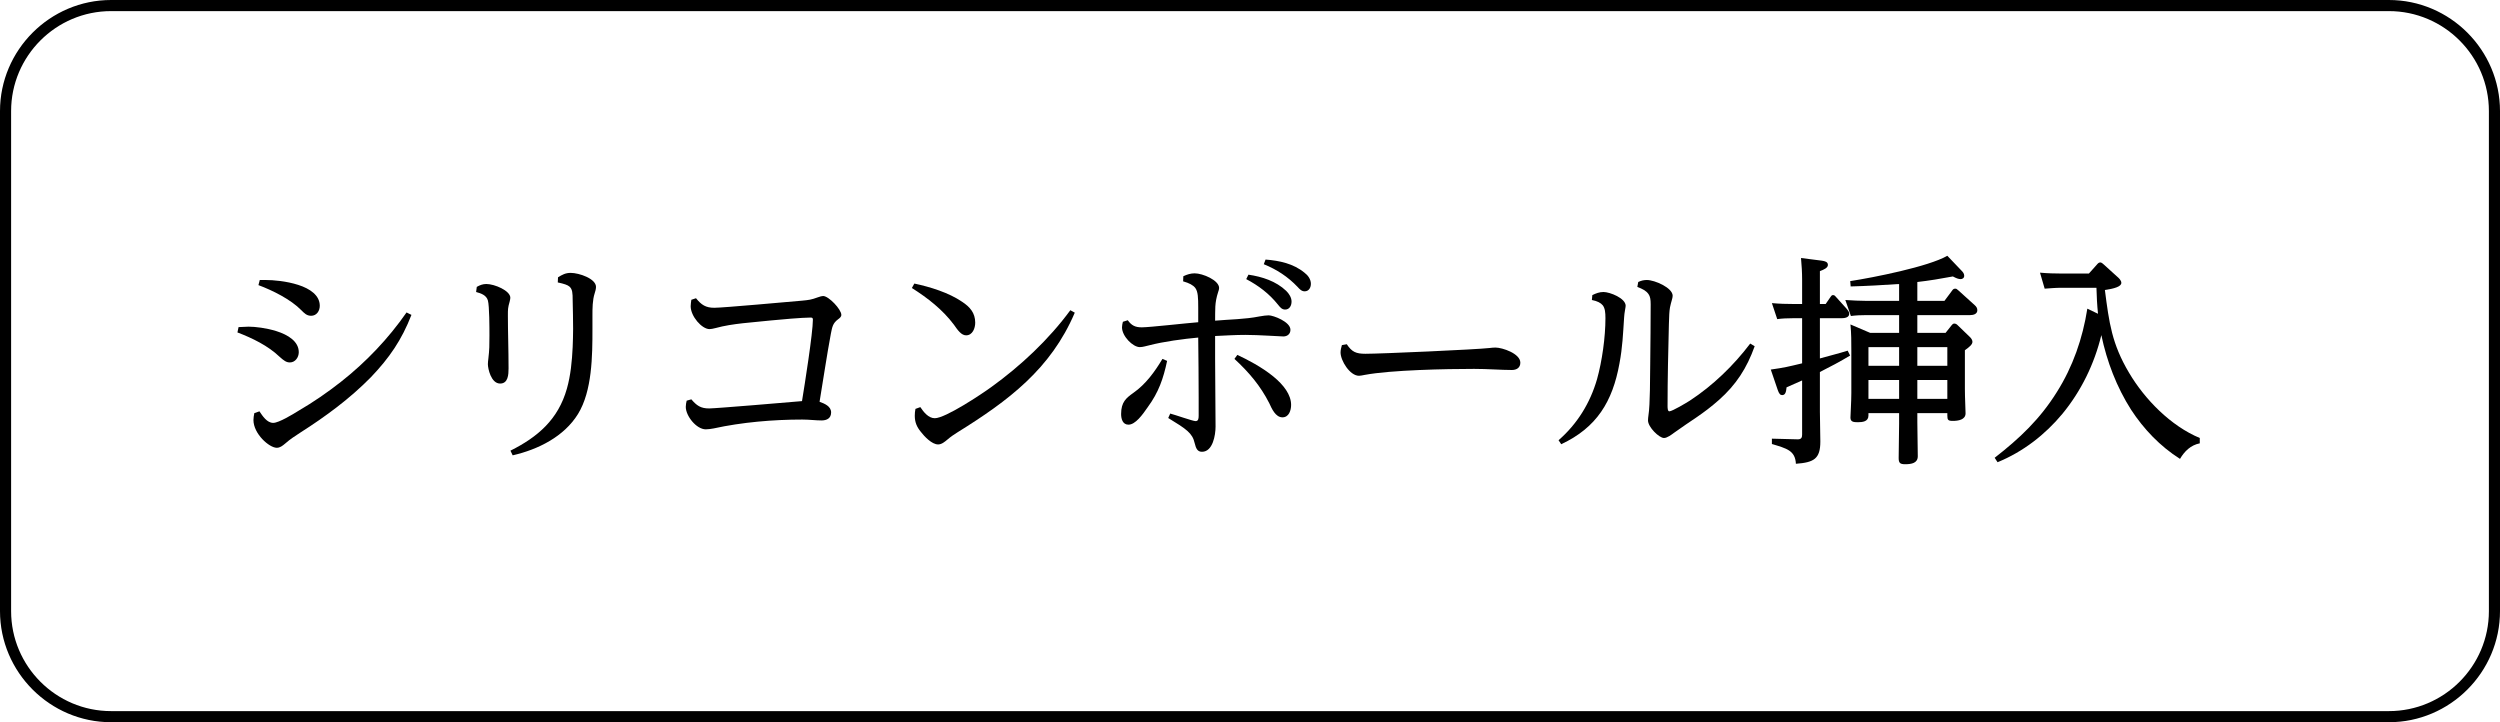
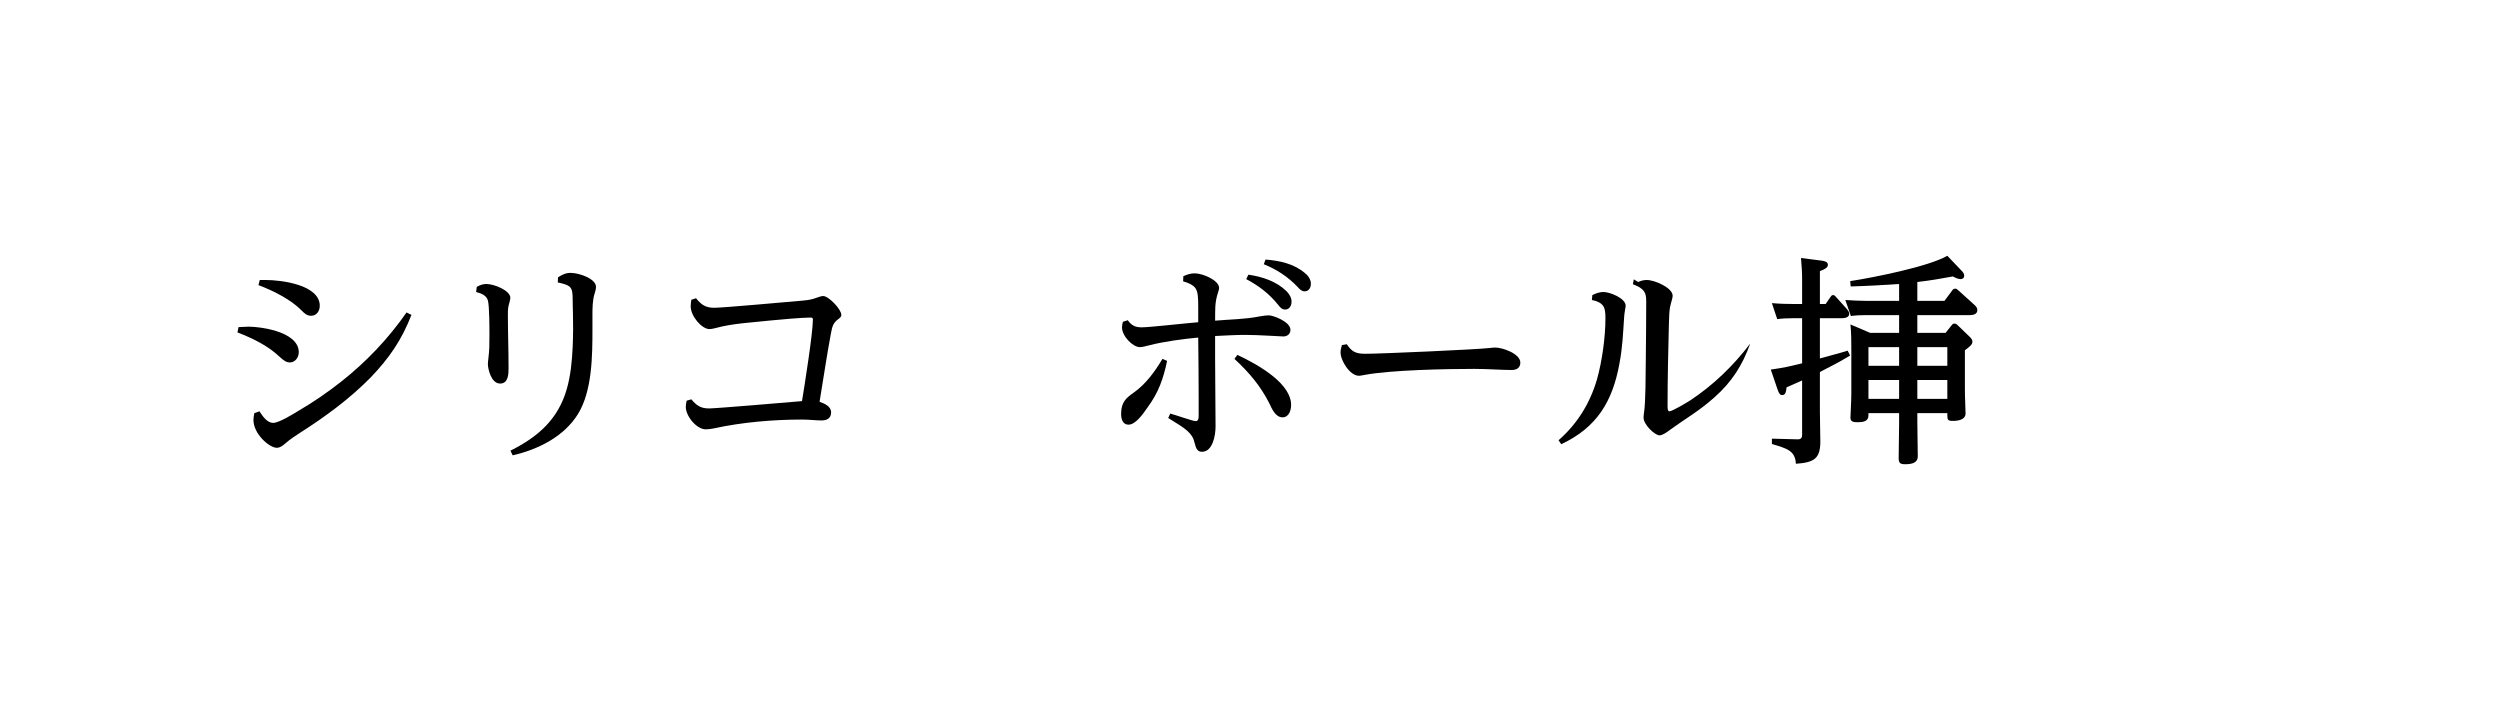
<svg xmlns="http://www.w3.org/2000/svg" id="_レイヤー_1" viewBox="0 0 225 65">
-   <path d="M215,1c4.96,0,9,4.04,9,9v45c0,4.96-4.04,9-9,9H10c-4.96,0-9-4.04-9-9V10C1,5.04,5.04,1,10,1h205M215,0H10C4.5,0,0,4.5,0,10v45c0,5.5,4.5,10,10,10h205c5.5,0,10-4.5,10-10V10c0-5.5-4.5-10-10-10h0Z" />
  <path d="M21.47,29.44c.3,0,.6-.04.9-.04.6,0,1.6.12,2.5.4,1.08.34,2.02.94,2.02,1.9,0,.46-.32.92-.8.92-.32,0-.54-.16-.94-.52-1.02-.98-2.46-1.68-3.78-2.18l.1-.48ZM23.35,37.02c.28.42.68,1.04,1.24,1.04.5,0,1.78-.78,2.26-1.08,1.34-.78,2.62-1.66,3.84-2.62,2.26-1.78,4.26-3.88,5.9-6.24l.44.22c-.88,2.26-1.98,3.86-3.64,5.6-1.88,1.92-4.08,3.54-6.34,4.98-.46.3-.96.62-1.36.98-.28.24-.5.4-.78.4-.68,0-2.1-1.26-2.1-2.5,0-.22.04-.42.08-.62l.46-.16ZM23.38,25.2h.52c.7,0,1.88.1,2.94.44,1.06.34,1.94.94,1.94,1.88,0,.46-.28.9-.78.9-.4,0-.62-.24-.88-.5-.96-.98-2.58-1.78-3.86-2.26l.12-.46Z" />
  <path d="M42.91,25.82c.28-.16.54-.26.86-.26.74,0,2.16.6,2.16,1.24,0,.06-.02.18-.06.34-.16.56-.16.68-.16,1.26,0,1.5.06,3.02.06,4.76,0,.56-.04,1.36-.76,1.36-.82,0-1.1-1.36-1.1-1.74,0-.12.02-.36.04-.48.1-.84.1-1.26.1-2.1,0-.64,0-2.66-.14-3.16-.14-.48-.62-.64-1.06-.76l.06-.46ZM50.22,24.96c.38-.24.68-.4,1.14-.4.76,0,2.28.52,2.28,1.26,0,.16-.06.42-.12.58-.2.62-.2,1.36-.2,2v1.22c0,2.4-.02,5.56-1.3,7.64-1.26,2.04-3.6,3.2-5.88,3.72l-.2-.42c2.48-1.24,4.3-2.82,5.08-5.58.34-1.2.46-2.48.52-3.74.02-.54.04-1.08.04-1.64,0-.82-.02-1.7-.04-2.58,0-.64-.02-.98-.28-1.22-.18-.16-.5-.26-1.06-.38l.02-.46Z" />
  <path d="M74.8,37.12c0,.52-.38.72-.86.72-.52,0-1.1-.08-1.74-.08-2.62,0-5.42.24-7.98.8-.22.04-.48.08-.7.08-.84,0-1.8-1.2-1.8-2.02,0-.2.04-.38.08-.56l.42-.12c.48.56.84.82,1.6.82.58,0,7.24-.56,8.36-.66.24-1.46.98-6.14.98-7.34,0-.16-.08-.18-.22-.18-.72,0-2.78.18-3.56.26-1.62.18-3.44.26-4.96.68-.22.06-.44.1-.56.1-.7,0-1.7-1.16-1.7-2.06,0-.2.04-.38.06-.58l.42-.14c.48.6.88.86,1.64.86.8,0,6.72-.54,7.9-.64.62-.06.82-.08,1.42-.3.24-.08.36-.12.48-.12.5,0,1.64,1.2,1.64,1.7,0,.18-.16.3-.3.4-.48.36-.52.7-.64,1.28-.38,2.04-.68,4.1-1.02,6.14.44.16,1.04.4,1.04.96Z" />
-   <path d="M82.29,25.52c1.42.3,3.1.82,4.3,1.64.7.46,1.18,1,1.18,1.88,0,.5-.24,1.14-.82,1.14-.42,0-.74-.44-1.1-.96-1.02-1.36-2.36-2.4-3.78-3.3l.22-.4ZM82.83,36.64c.28.42.72,1,1.3,1,.96,0,4.2-2.16,5.08-2.8,2.64-1.9,5.2-4.3,7.12-6.92l.4.22c-2.16,5.08-6,7.94-10.54,10.76-.32.2-.62.4-.92.66-.24.2-.52.44-.84.44-.56,0-1.24-.72-1.56-1.14-.36-.44-.54-.86-.54-1.44,0-.22.02-.42.06-.62l.44-.16Z" />
  <path d="M105.04,32.48c-.34,1.6-.76,2.82-1.74,4.16-.48.7-1.12,1.58-1.74,1.58-.52,0-.66-.52-.66-.96,0-1.08.46-1.44,1.1-1.9,1.12-.78,1.94-1.92,2.62-3.06l.42.18ZM113.34,28.48c.3-.06.68-.1.84-.1.42,0,1.96.58,1.96,1.3,0,.38-.28.6-.64.6-.3,0-2.2-.14-3.42-.14-.92,0-1.82.06-2.72.1v2.04c0,2.04.04,4.08.04,6.12,0,.74-.24,2.26-1.22,2.26-.4,0-.54-.28-.66-.78-.2-.9-.74-1.26-2.38-2.26l.18-.4c.4.1,2.04.68,2.28.68s.28-.2.28-.48v-1.58c0-1.82-.02-3.64-.04-5.46-1.32.12-3.12.36-4.42.7-.28.06-.56.16-.84.16-.62,0-1.6-.98-1.6-1.78,0-.16.04-.34.08-.5l.44-.14c.34.48.68.64,1.26.64.7,0,4.04-.38,5.08-.46v-1.3c0-.92-.02-1.44-.26-1.78-.2-.26-.54-.44-1.1-.6l.02-.46c.34-.16.66-.26,1.02-.26.72,0,2.2.62,2.2,1.32,0,.12-.04.22-.08.34-.34,1.04-.26,1.62-.28,2.6,1.34-.12,2.68-.12,3.98-.38ZM114.62,33.9c.9.74,1.58,1.62,1.58,2.54,0,.5-.2,1.12-.78,1.12-.62,0-.96-.78-1.18-1.26-.8-1.58-1.84-2.8-3.14-4l.26-.36c.86.4,2.22,1.1,3.26,1.96ZM112.36,24.72c1.22.18,2.48.58,3.4,1.46.26.26.48.6.48.96s-.18.72-.58.72c-.3,0-.46-.22-.64-.44-.8-1-1.76-1.72-2.86-2.3l.2-.4ZM113.9,23.36c1.26.1,2.5.36,3.5,1.18.32.24.58.6.58,1,0,.34-.18.68-.56.68-.28,0-.46-.2-.64-.4-.88-.92-1.86-1.56-3.04-2.04l.16-.42Z" />
  <path d="M122.89,31.84c1.38,0,9.96-.38,11.18-.52.14-.02.36-.04.52-.04.62,0,2.24.54,2.24,1.36,0,.46-.34.66-.76.66-.94,0-2.2-.1-3.4-.1-2.54,0-7.48.1-9.84.54-.2.04-.4.08-.52.08-.82,0-1.66-1.36-1.66-2.1,0-.2.06-.46.12-.66l.44-.08c.46.7.84.86,1.68.86Z" />
-   <path d="M143.31,26.56c.32-.16.64-.28,1-.28.58,0,2,.56,2,1.24,0,.14-.12.62-.14,1.06-.1,1.48-.14,2.66-.42,4.14-.62,3.42-2.04,5.76-5.24,7.26l-.24-.36c1.68-1.46,2.84-3.34,3.46-5.48.46-1.64.76-3.8.76-5.5,0-.52-.04-.9-.24-1.16-.18-.22-.48-.38-.98-.48l.04-.44ZM147.44,25.38c.26-.12.48-.18.78-.18.7,0,2.32.7,2.32,1.42,0,.22-.14.54-.24,1.04-.06.34-.08.76-.1,1.52-.06,2.46-.12,4.9-.12,7.36,0,.14,0,.48.16.48.26,0,1.56-.78,1.84-.96,2.08-1.36,3.94-3.16,5.44-5.14l.4.24c-.7,1.96-1.66,3.46-3.22,4.84-1.44,1.28-2.56,1.88-4.02,2.94-.24.18-.64.48-.92.48-.44,0-1.44-.98-1.44-1.58,0-.14.02-.32.04-.46.16-.96.14-3.54.16-4.64.02-.92.04-4.7.04-5.36,0-.42-.04-.7-.2-.92-.22-.3-.5-.44-1-.64l.08-.44Z" />
+   <path d="M143.31,26.56c.32-.16.64-.28,1-.28.58,0,2,.56,2,1.24,0,.14-.12.62-.14,1.06-.1,1.48-.14,2.66-.42,4.14-.62,3.42-2.04,5.76-5.24,7.26l-.24-.36c1.68-1.46,2.84-3.34,3.46-5.48.46-1.64.76-3.8.76-5.5,0-.52-.04-.9-.24-1.16-.18-.22-.48-.38-.98-.48l.04-.44ZM147.44,25.38c.26-.12.48-.18.78-.18.7,0,2.32.7,2.32,1.42,0,.22-.14.54-.24,1.04-.06.34-.08.76-.1,1.52-.06,2.46-.12,4.9-.12,7.36,0,.14,0,.48.16.48.26,0,1.56-.78,1.84-.96,2.08-1.36,3.94-3.16,5.44-5.14c-.7,1.96-1.66,3.46-3.22,4.84-1.44,1.28-2.56,1.88-4.02,2.94-.24.18-.64.48-.92.48-.44,0-1.44-.98-1.44-1.58,0-.14.02-.32.04-.46.16-.96.14-3.54.16-4.64.02-.92.04-4.7.04-5.36,0-.42-.04-.7-.2-.92-.22-.3-.5-.44-1-.64l.08-.44Z" />
  <path d="M164.31,27.36l.4-.58c.14-.2.16-.22.26-.22.12,0,.14.02.3.2l.92,1.02c.1.12.24.28.24.46,0,.34-.42.4-.68.4h-1.96v3.62c.84-.24,1.68-.44,2.5-.7l.22.44c-.9.54-1.8,1.02-2.72,1.48v3.58c0,.88.04,1.78.04,2.68,0,1.56-.58,1.88-2.2,2-.06-1.2-.84-1.38-2.16-1.78v-.48l2.34.06c.3,0,.38-.16.38-.42v-4.88c-.48.22-.94.42-1.4.62-.04.4-.1.7-.4.7-.16,0-.28-.12-.4-.48l-.62-1.82c1.28-.18,1.56-.26,2.82-.56v-4.06h-.86c-.46,0-.94.02-1.38.08l-.48-1.44c.66.06,1.32.08,2,.08h.72v-2.2c0-.64-.04-1.28-.1-1.94l1.88.24c.26.04.54.1.54.38,0,.26-.34.42-.72.56v2.96h.52ZM170.92,28.36h-2.94c-.48,0-.94.02-1.4.08l-.5-1.44c.66.04,1.3.08,1.96.08h2.88v-1.52c-1.46.1-2.9.18-4.36.22l-.04-.48c2.08-.32,7.04-1.3,8.74-2.28l1.26,1.32c.14.14.26.28.26.48s-.16.3-.32.3c-.2,0-.4-.08-.7-.24-1.06.2-2.14.38-3.2.5v1.7h2.44l.7-.94c.06-.08.12-.16.26-.16.12,0,.14.02.3.16l1.46,1.32c.16.14.24.28.24.46,0,.36-.38.44-.66.44h-4.74v1.6h2.54l.54-.68c.06-.08.14-.16.24-.16.12,0,.22.06.28.12l1.16,1.12c.1.1.2.26.2.4,0,.24-.26.46-.68.76v3.48c0,.84.06,1.82.06,2.2,0,.58-.66.68-1.14.68-.44,0-.5-.08-.5-.5v-.2h-2.7v.82c0,1.02.04,2.04.04,3.06,0,.62-.56.72-1.14.72-.46,0-.58-.12-.58-.56,0-1.02.04-2.06.04-3.08v-.96h-2.76v.22c0,.54-.52.6-.96.6-.4,0-.66-.04-.66-.42,0-.28.08-1.38.08-2.22v-3.8c0-.82,0-1.54-.08-2.36l1.78.76h2.6v-1.6ZM168.16,31.24v1.68h2.76v-1.68h-2.76ZM168.16,34.2v1.7h2.76v-1.7h-2.76ZM172.56,32.92h2.7v-1.68h-2.7v1.68ZM172.56,35.9h2.7v-1.7h-2.7v1.7Z" />
-   <path d="M188.68,23.86c.12-.14.2-.24.34-.24.08,0,.14.02.36.22l1.1,1c.24.2.44.4.44.62,0,.34-.66.52-1.48.64.38,2.94.62,4.84,2.18,7.46,1.42,2.4,3.76,4.78,6.36,5.86v.48c-.82.16-1.38.72-1.78,1.4-1.8-1.14-3.26-2.68-4.4-4.42-1.3-2.04-2.18-4.34-2.68-6.72-.62,2.58-1.82,5.04-3.5,7.08-1.56,1.88-3.54,3.42-5.84,4.36l-.26-.4c2.24-1.74,4.08-3.48,5.6-5.92,1.44-2.28,2.32-4.82,2.74-7.5l.96.46c-.08-.78-.12-1.56-.14-2.34h-3.1c-.58,0-.98.04-1.56.08l-.42-1.44c.66.06,1.34.08,2,.08h2.4l.68-.76Z" />
</svg>